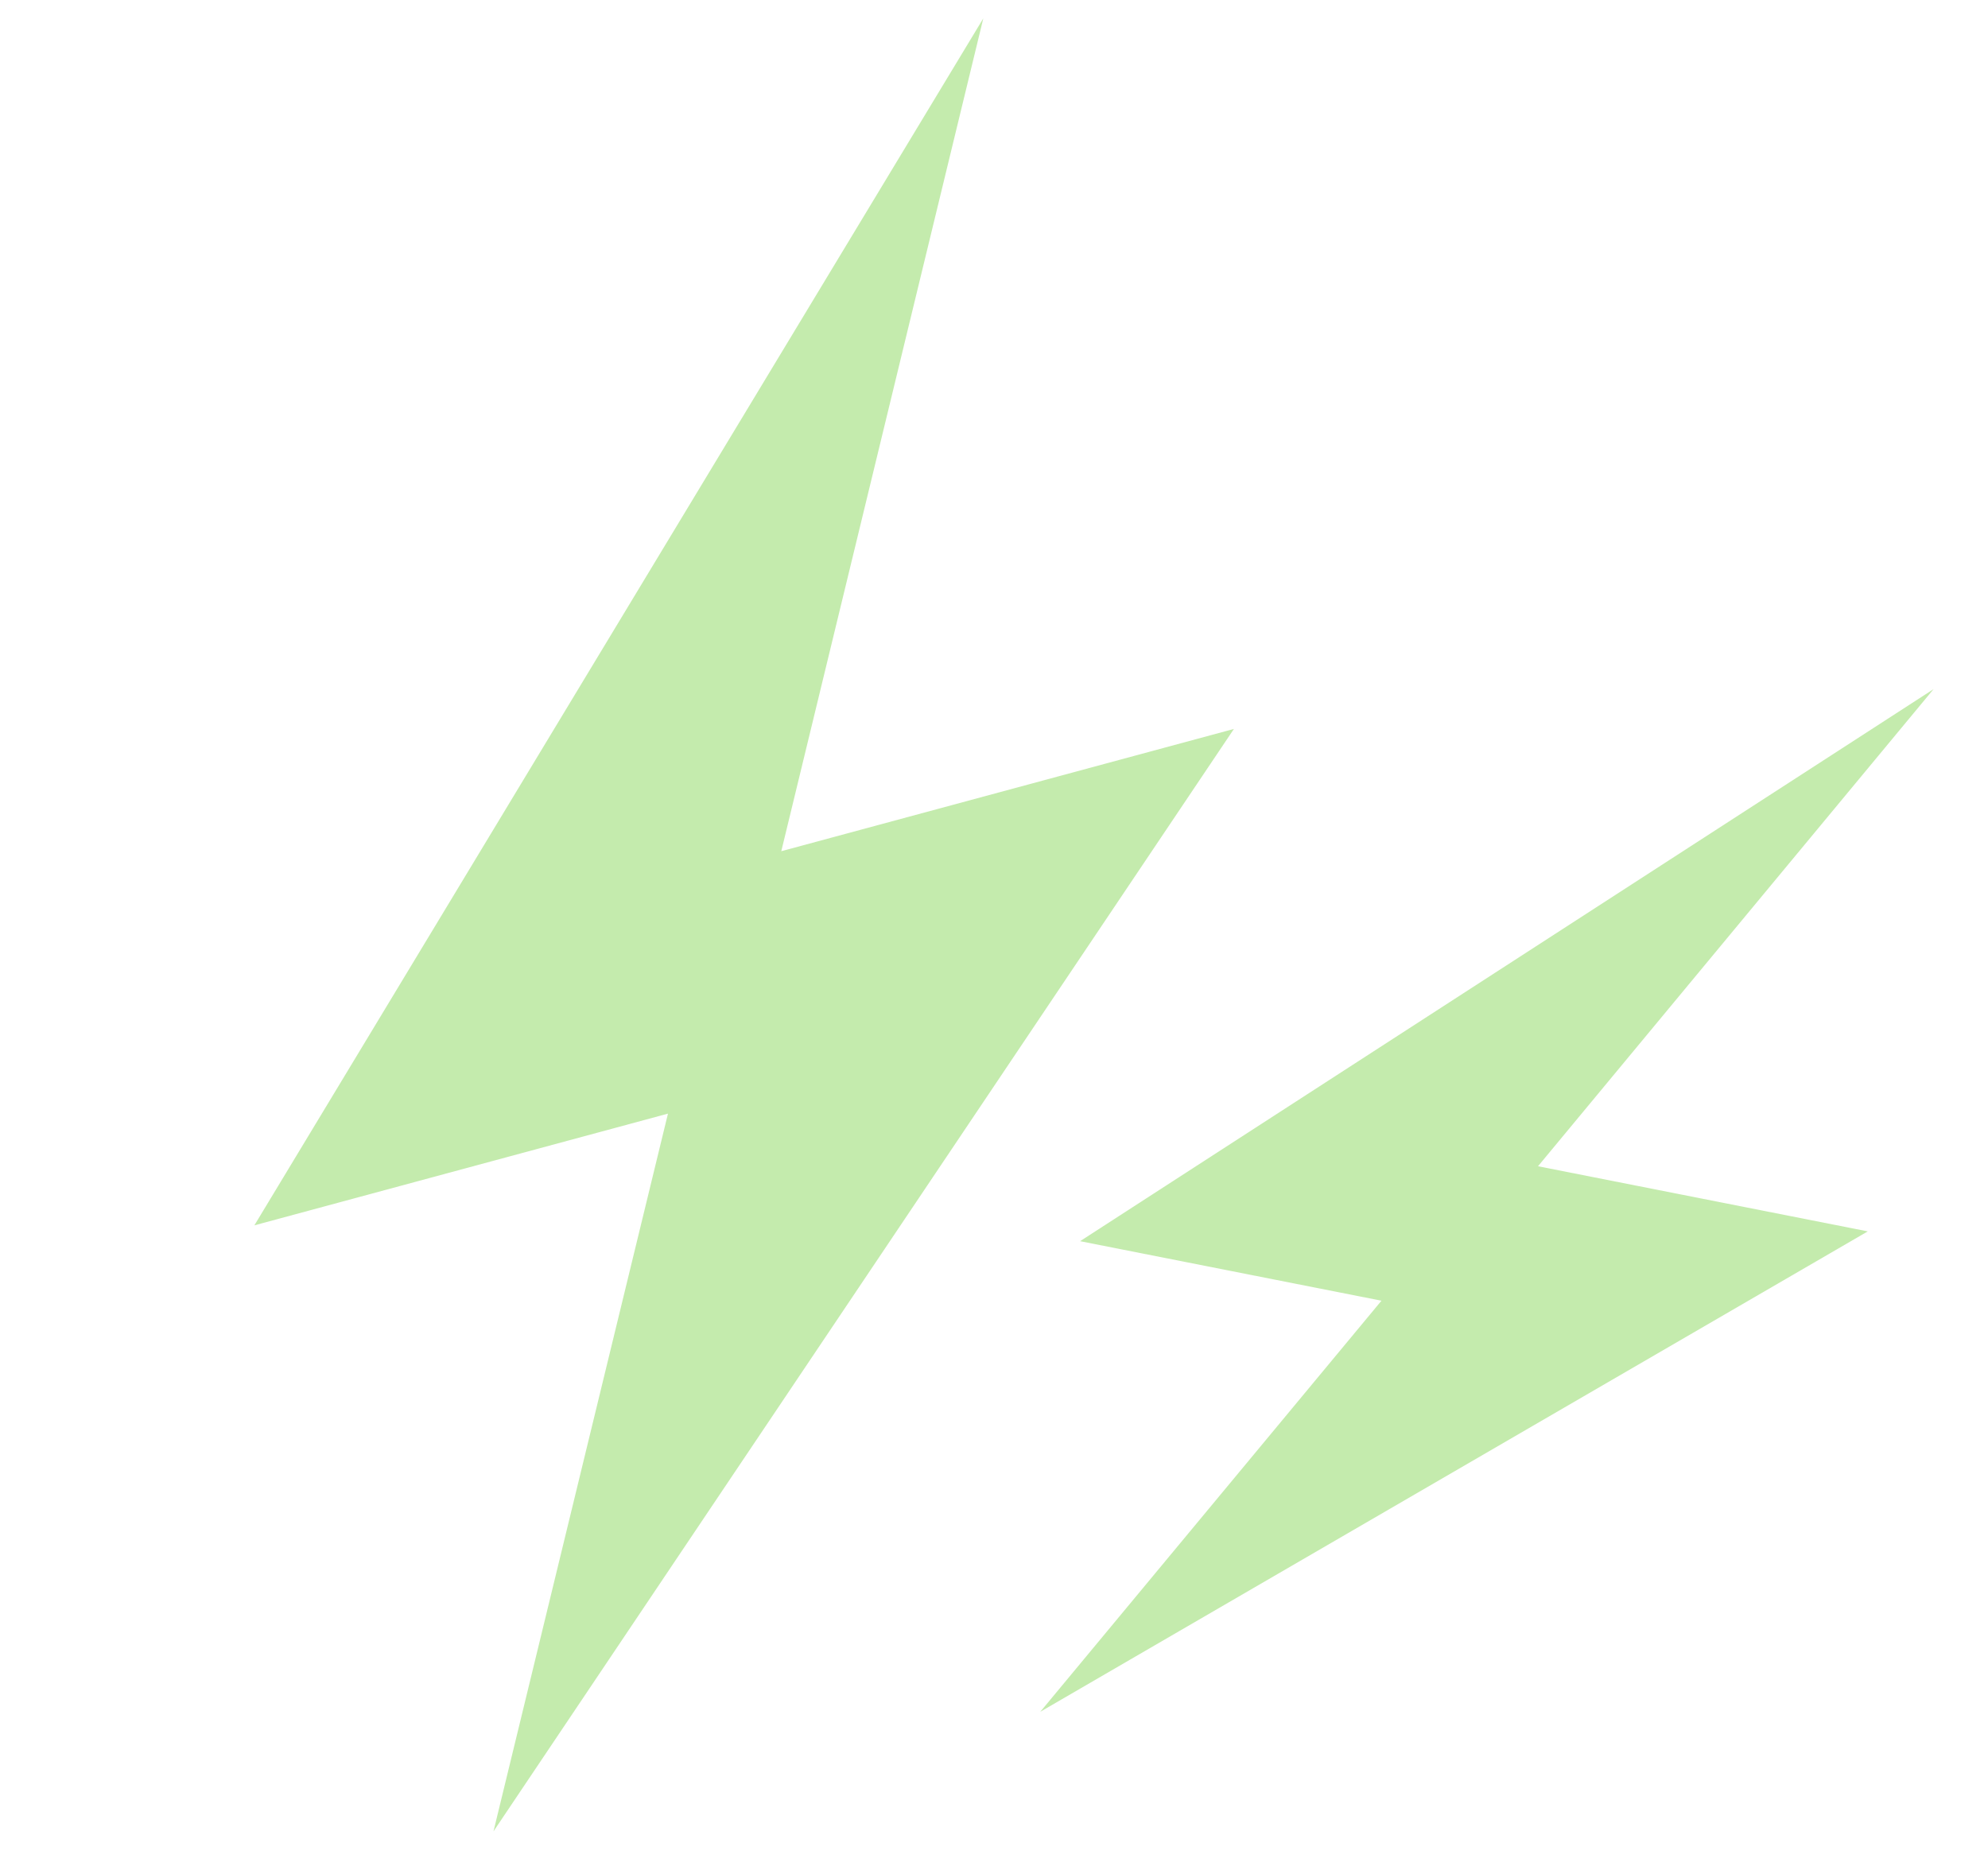
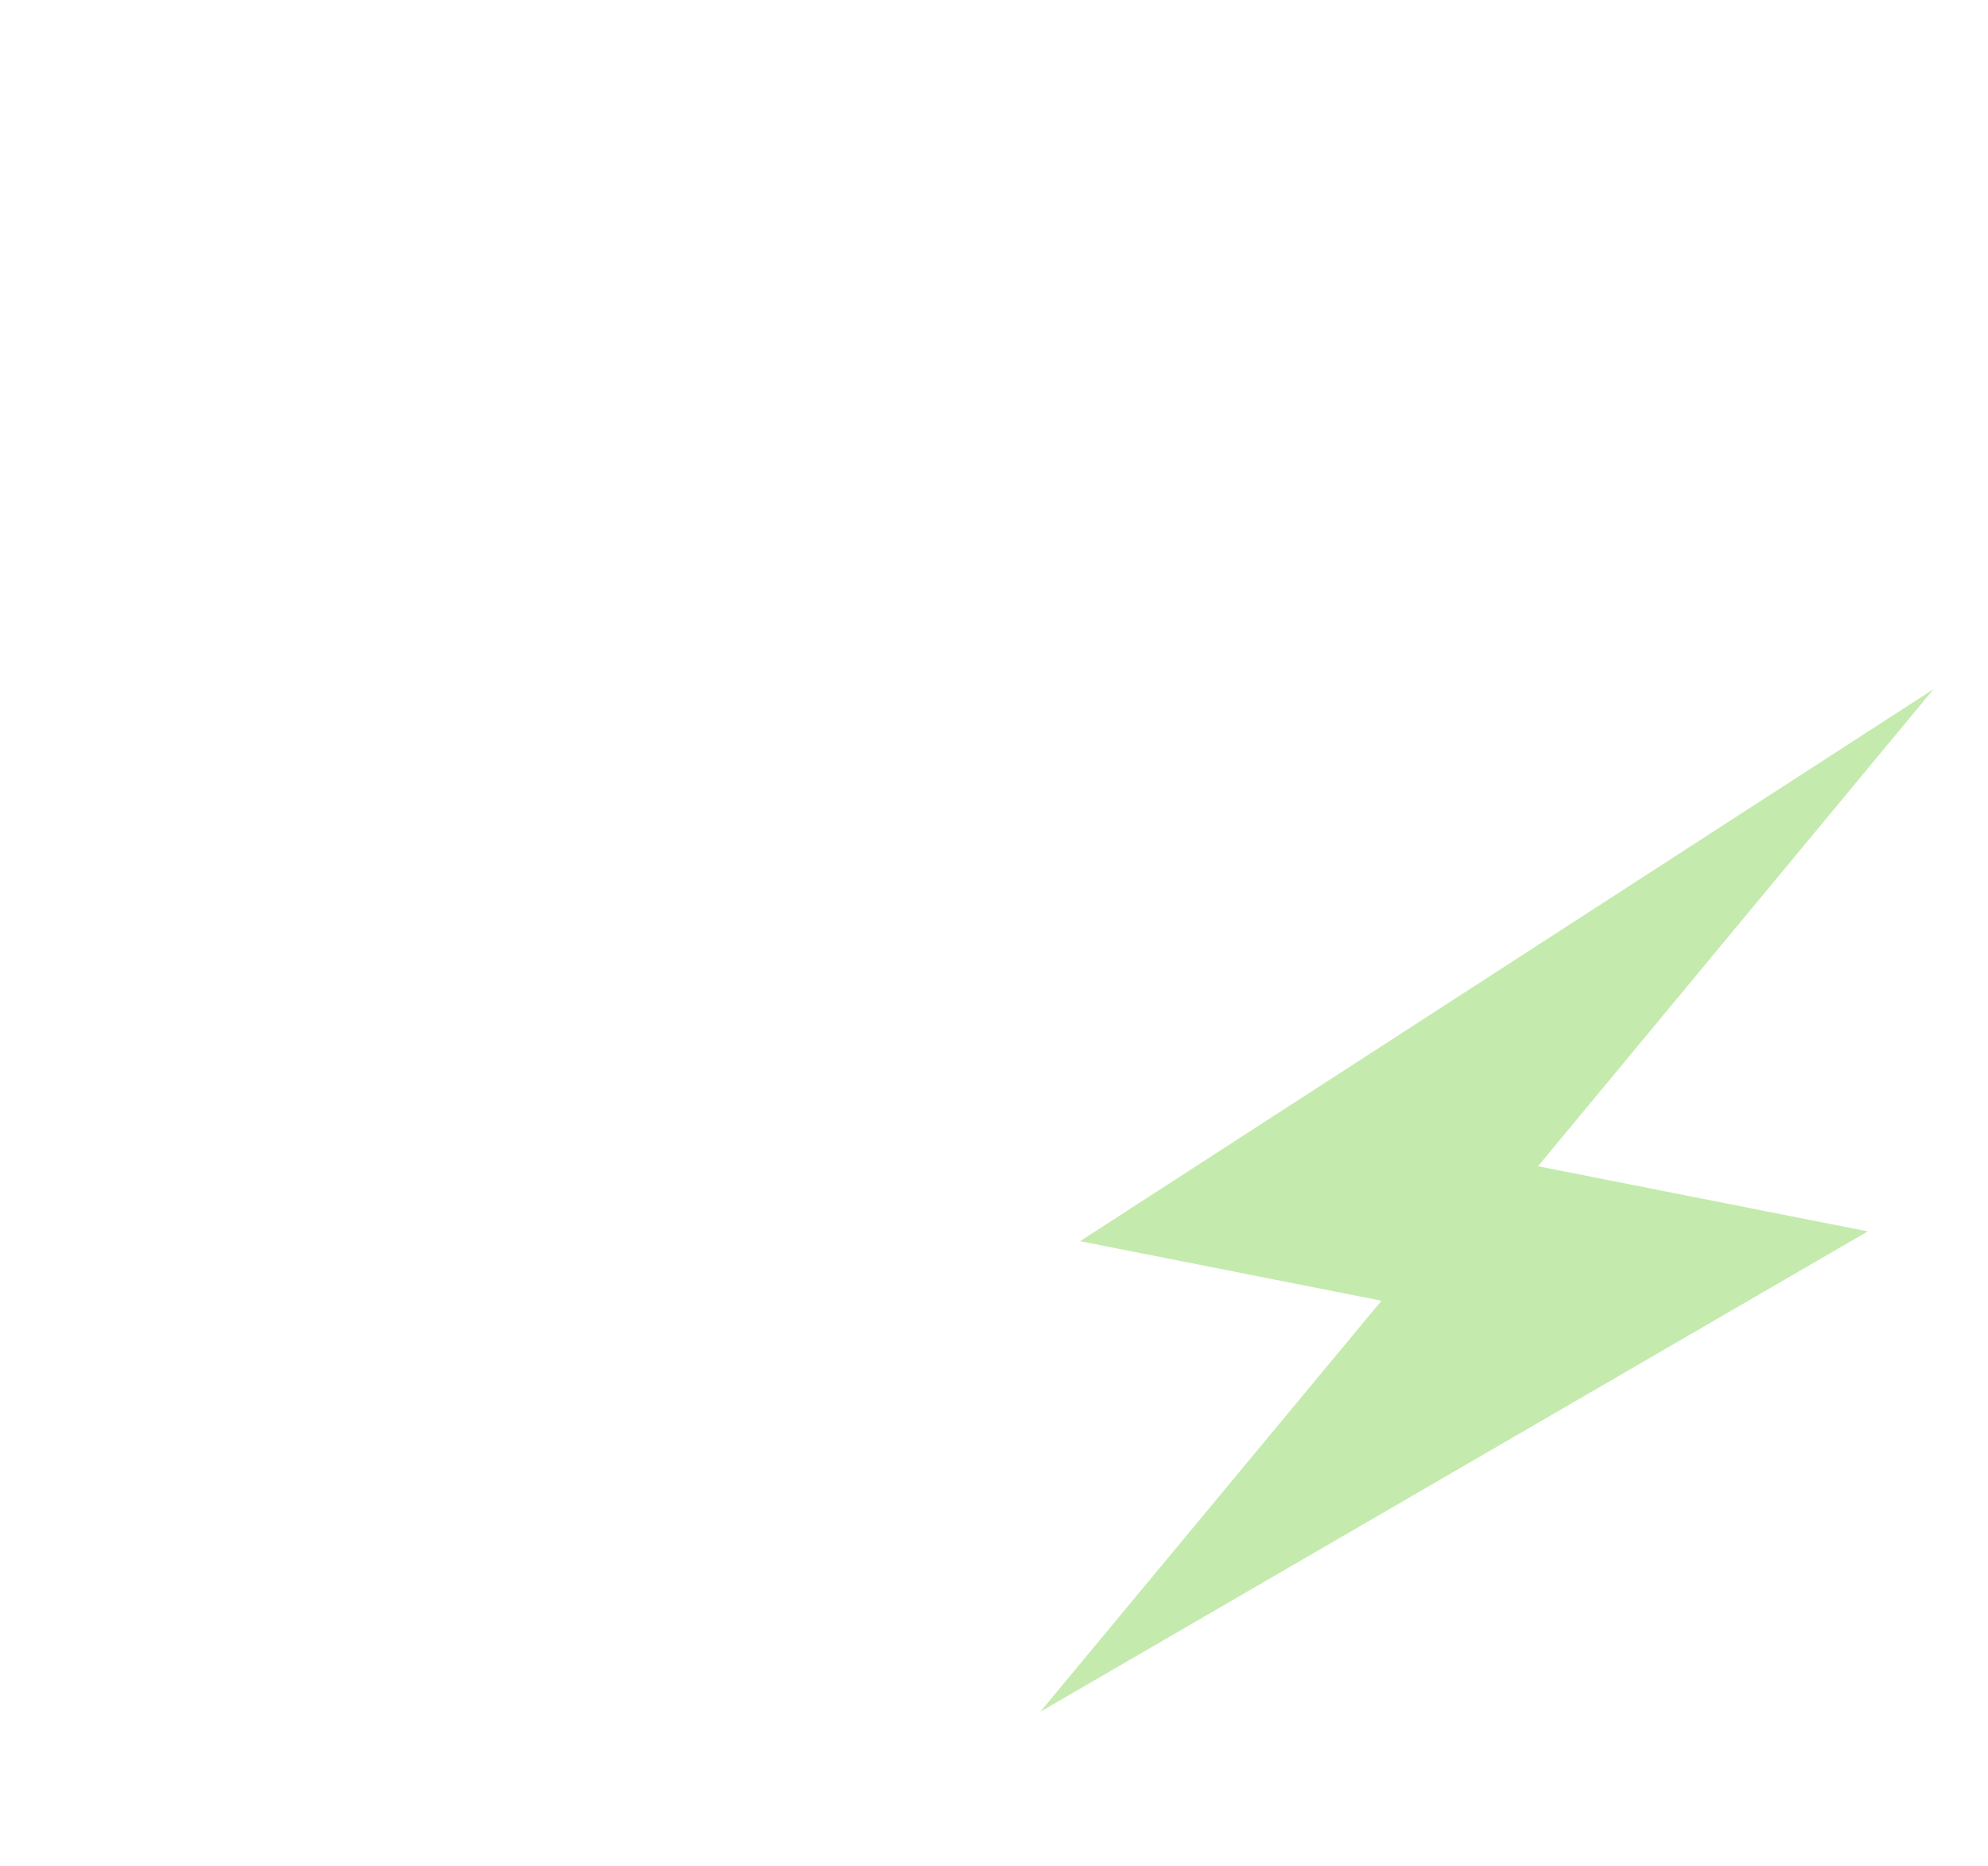
<svg xmlns="http://www.w3.org/2000/svg" width="98" height="92" viewBox="0 0 98 92" fill="none">
-   <path d="M48.473 0.905L12.539 60.415L32.928 54.907L24.326 90.296L60.827 35.94L38.514 41.968L48.473 0.905Z" fill="#C4EBAD" />
  <path d="M95.317 33.977L53.244 61.196L68.1 64.131L51.281 84.399L92.074 60.713L75.817 57.501L95.317 33.977Z" fill="#C4EBAD" />
</svg>